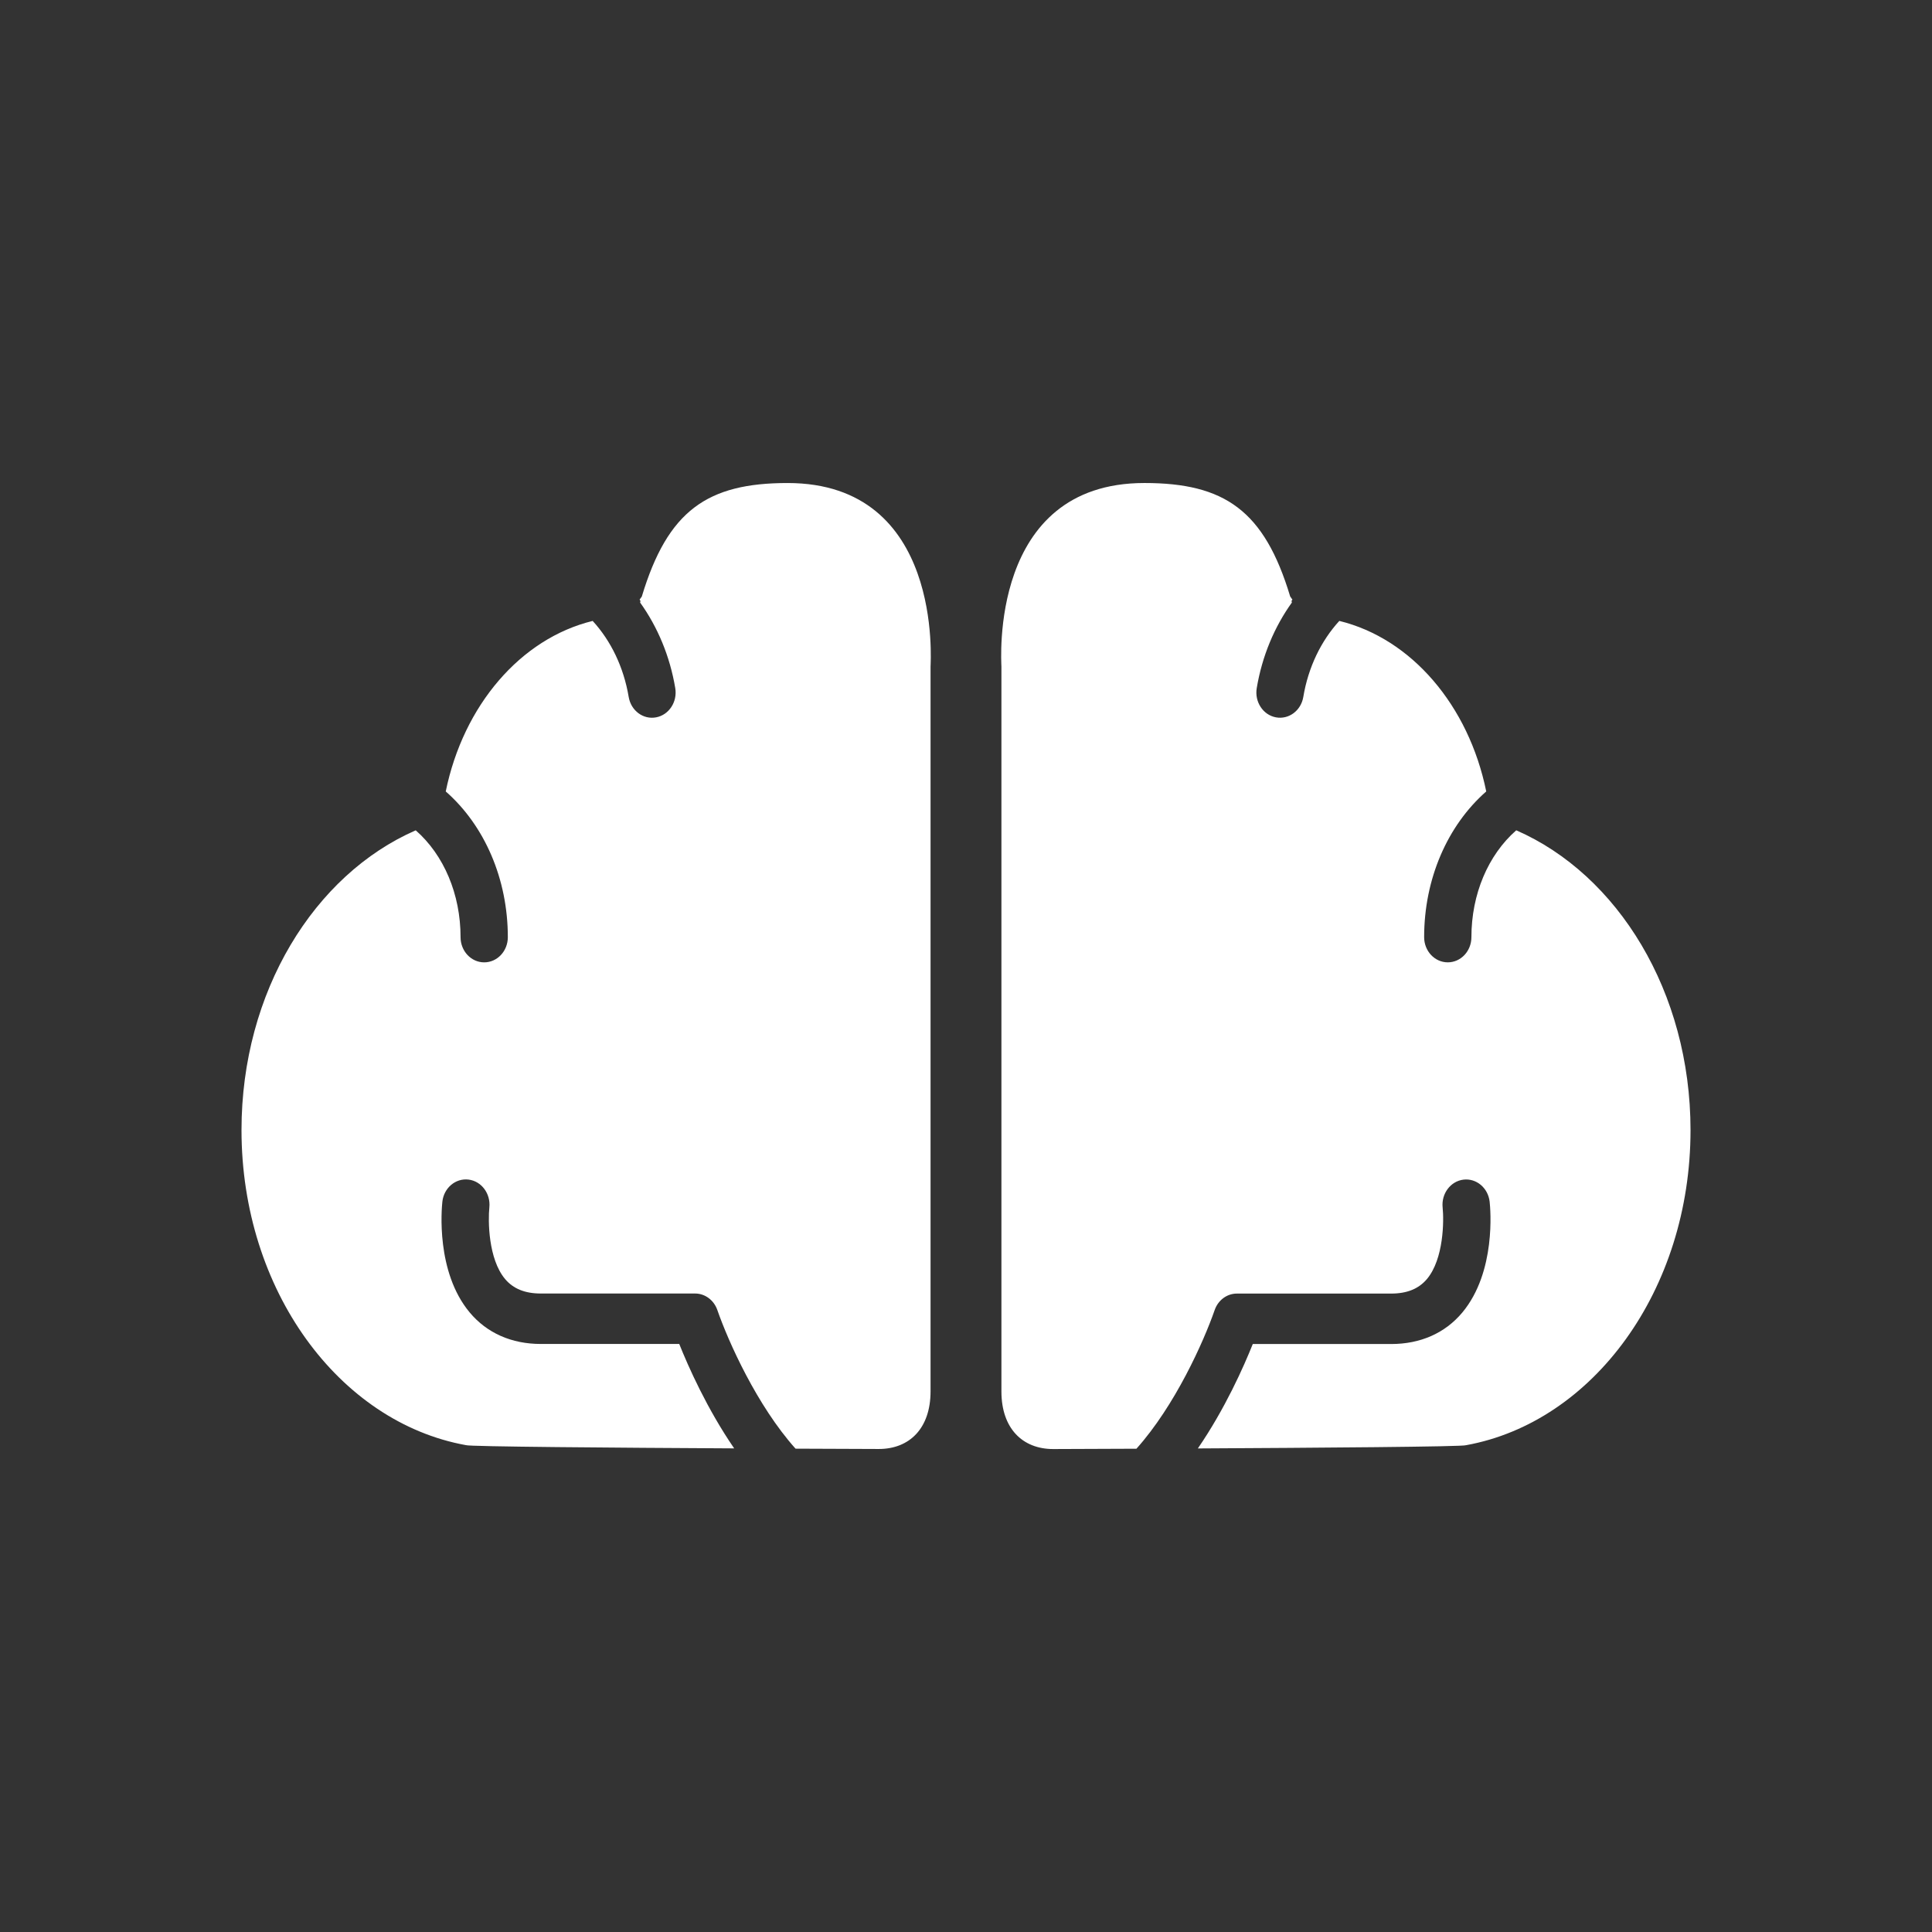
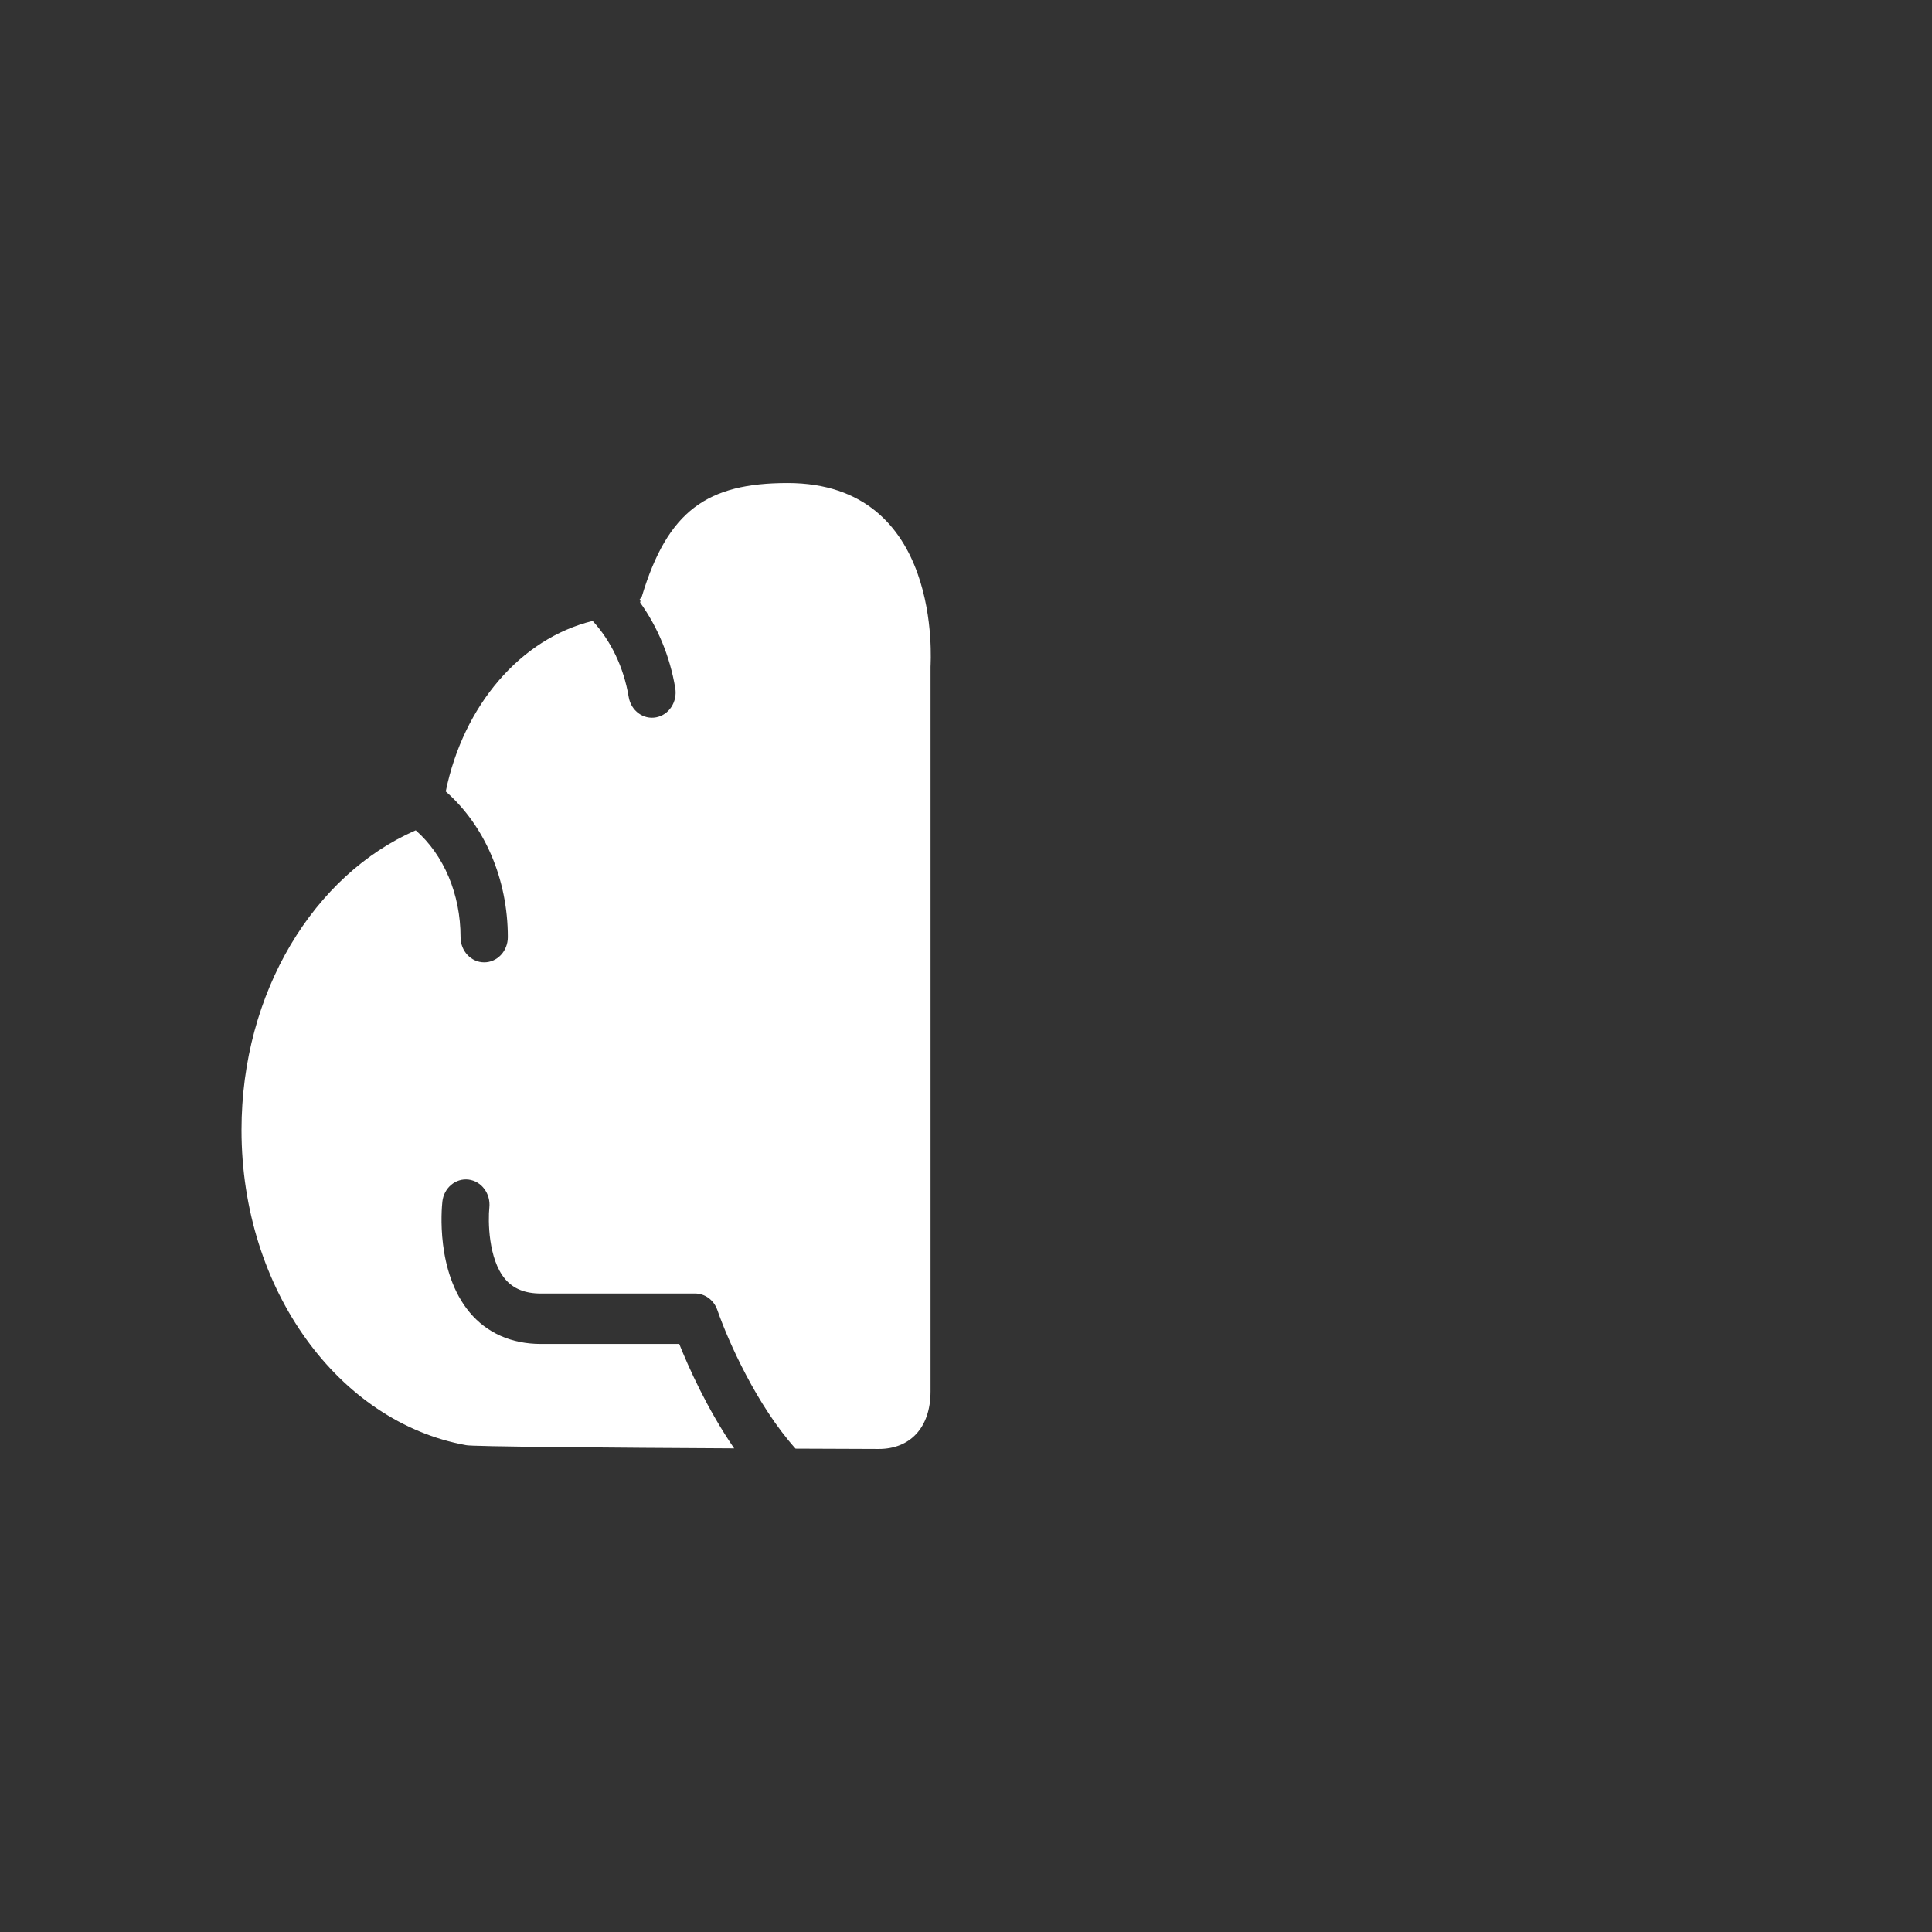
<svg xmlns="http://www.w3.org/2000/svg" version="1.1" id="Calque_1" x="0px" y="0px" width="136.061px" height="136.061px" viewBox="0 0 136.061 136.061" enable-background="new 0 0 136.061 136.061" xml:space="preserve">
  <rect x="0" y="0" width="136.061" height="136.061" fill="#333333" stroke="none" />
  <g>
    <path fill="#FFFFFF" d="M55.466,34.017c-5.641,0-8.442,1.931-10.266,7.993c-0.051,0.076-0.105,0.141-0.156,0.219   c0.018,0.026,0.044,0.064,0.063,0.091c-0.01,0.038-0.018,0.075-0.027,0.113c1.228,1.711,2.098,3.771,2.475,6.027   c0.162,0.966-0.441,1.888-1.347,2.059c-0.906,0.173-1.771-0.47-1.932-1.435c-0.352-2.102-1.257-3.961-2.537-5.355   c-5.081,1.24-9.109,5.954-10.347,12.009c2.742,2.407,4.372,6.17,4.372,10.262c0,0.981-0.744,1.774-1.664,1.774   s-1.665-0.793-1.665-1.774c0-3.029-1.178-5.789-3.157-7.525c-7.148,3.123-12.27,11.374-12.27,21.107   c0,11.271,6.865,20.576,15.805,22.192c0.175,0.107,10.576,0.184,18.891,0.228c-1.918-2.796-3.234-5.767-3.868-7.353   c-1.804,0-9.743,0-9.743,0c-2.07,0-3.803-0.77-5.015-2.22c-2.388-2.862-1.978-7.304-1.924-7.803   c0.107-0.97,0.931-1.664,1.843-1.554c0.912,0.111,1.565,0.99,1.466,1.962c-0.096,0.921-0.083,3.623,1.107,5.041   c0.578,0.687,1.402,1.021,2.521,1.021h10.864c0.695,0,1.32,0.464,1.563,1.16c0.778,2.242,2.798,6.74,5.508,9.766   c3.439,0.018,5.862,0.023,5.862,0.023c2.174,0,3.646-1.465,3.646-4.057v-51.04C65.532,46.666,66.447,34.017,55.466,34.017z" />
-     <path fill="#FFFFFF" d="M106.781,58.474c-1.979,1.737-3.157,4.496-3.157,7.525c0,0.981-0.744,1.774-1.664,1.774   s-1.665-0.793-1.665-1.774c0-4.092,1.631-7.854,4.373-10.262c-1.236-6.055-5.267-10.77-10.347-12.009   c-1.278,1.396-2.187,3.254-2.536,5.355c-0.161,0.964-1.025,1.607-1.934,1.435c-0.903-0.171-1.507-1.093-1.345-2.059   c0.377-2.257,1.247-4.316,2.475-6.027c-0.011-0.038-0.018-0.075-0.027-0.113c0.02-0.026,0.045-0.064,0.063-0.091   c-0.05-0.079-0.104-0.143-0.155-0.219c-1.824-6.063-4.626-7.993-10.268-7.993c-10.982,0-10.067,12.649-10.069,12.936v51.04   c0,2.592,1.474,4.057,3.646,4.057c0,0,2.423-0.007,5.863-0.023c2.709-3.024,4.729-7.522,5.509-9.766   c0.241-0.696,0.864-1.16,1.562-1.16H97.97c1.117,0,1.941-0.336,2.52-1.021c1.191-1.418,1.203-4.12,1.107-5.041   c-0.101-0.972,0.556-1.851,1.467-1.962c0.912-0.11,1.734,0.584,1.844,1.554c0.054,0.499,0.464,4.939-1.924,7.803   c-1.212,1.45-2.945,2.22-5.014,2.22c0,0-7.941,0-9.743,0c-0.634,1.586-1.95,4.557-3.868,7.353   c8.313-0.044,18.714-0.119,18.888-0.228c8.942-1.616,15.808-10.922,15.808-22.192C119.053,69.848,113.932,61.597,106.781,58.474z" />
  </g>
</svg>